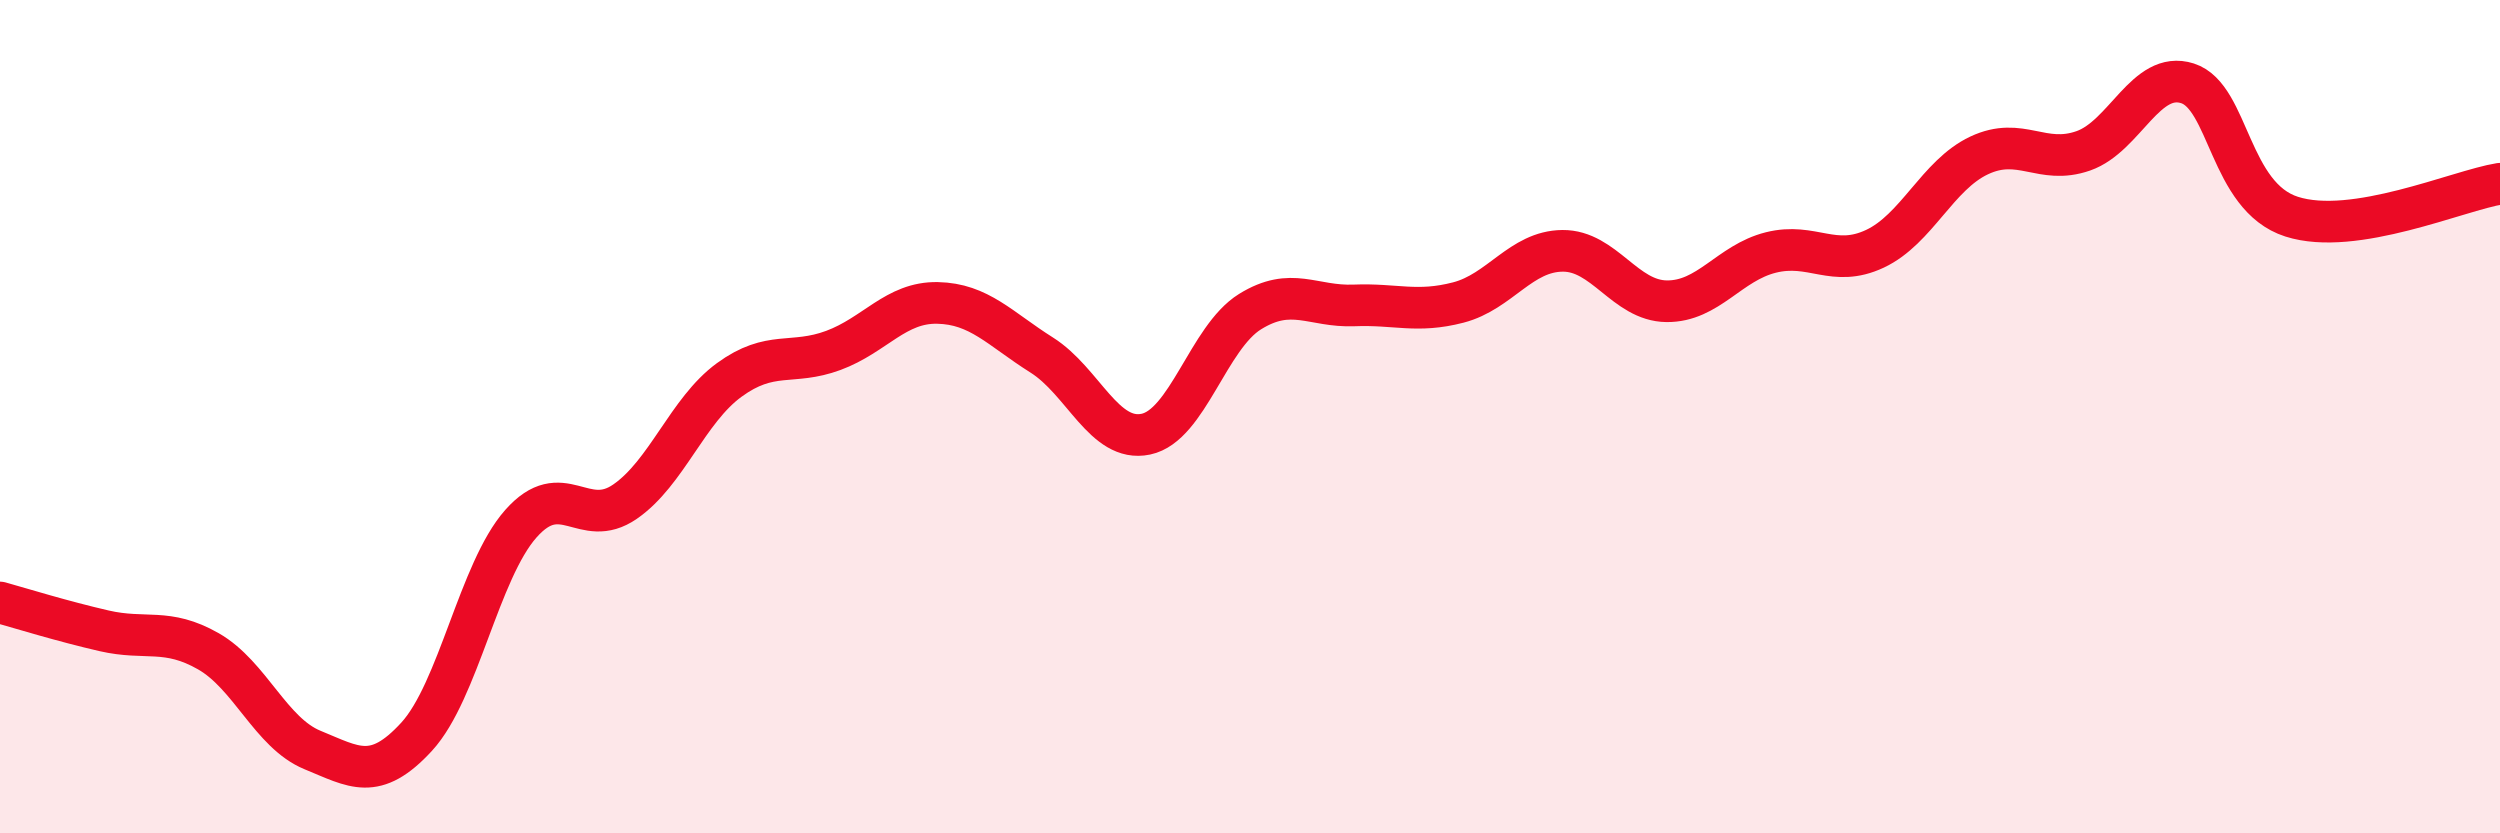
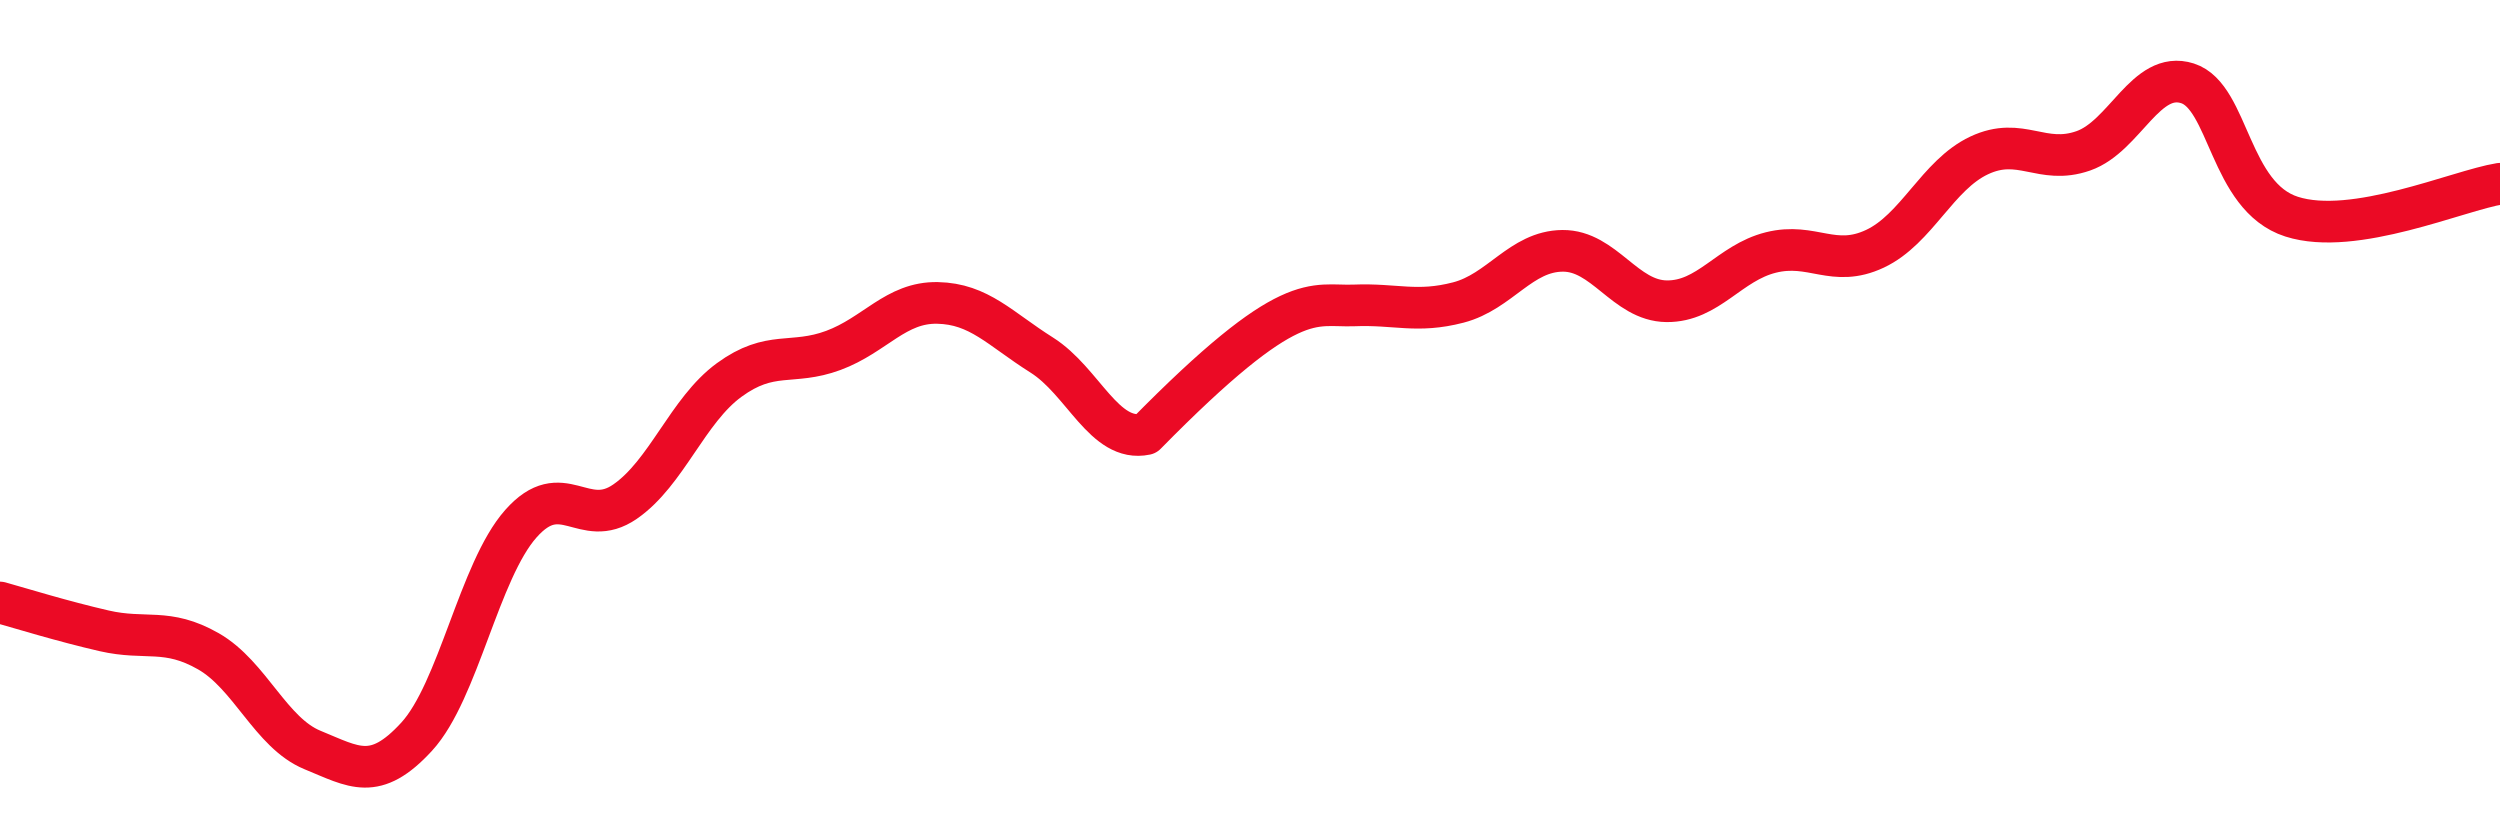
<svg xmlns="http://www.w3.org/2000/svg" width="60" height="20" viewBox="0 0 60 20">
-   <path d="M 0,14.46 C 0.5,14.6 1.5,14.91 2.5,15.14 C 3.5,15.37 4,15.06 5,15.63 C 6,16.2 6.5,17.59 7.5,18 C 8.5,18.41 9,18.77 10,17.68 C 11,16.59 11.5,13.7 12.5,12.57 C 13.5,11.44 14,12.73 15,12.04 C 16,11.35 16.5,9.85 17.5,9.12 C 18.5,8.39 19,8.78 20,8.41 C 21,8.04 21.5,7.25 22.5,7.27 C 23.5,7.29 24,7.89 25,8.52 C 26,9.15 26.5,10.63 27.5,10.42 C 28.5,10.21 29,8.1 30,7.48 C 31,6.86 31.5,7.37 32.5,7.33 C 33.5,7.29 34,7.52 35,7.26 C 36,7 36.5,6.03 37.5,6.02 C 38.5,6.01 39,7.22 40,7.23 C 41,7.24 41.5,6.31 42.5,6.06 C 43.5,5.81 44,6.44 45,5.97 C 46,5.5 46.5,4.2 47.5,3.73 C 48.5,3.26 49,3.97 50,3.62 C 51,3.27 51.5,1.68 52.5,2 C 53.5,2.32 53.5,4.72 55,5.2 C 56.5,5.68 59,4.57 60,4.41L60 20L0 20Z" fill="#EB0A25" opacity="0.1" stroke-linecap="round" stroke-linejoin="round" />
-   <path d="M 0,14.46 C 0.5,14.6 1.5,14.91 2.5,15.14 C 3.5,15.37 4,15.06 5,15.63 C 6,16.2 6.5,17.59 7.5,18 C 8.5,18.41 9,18.77 10,17.68 C 11,16.59 11.5,13.7 12.5,12.57 C 13.5,11.44 14,12.73 15,12.04 C 16,11.35 16.5,9.85 17.5,9.12 C 18.5,8.39 19,8.78 20,8.41 C 21,8.04 21.5,7.25 22.5,7.27 C 23.5,7.29 24,7.89 25,8.52 C 26,9.15 26.5,10.63 27.5,10.42 C 28.5,10.21 29,8.1 30,7.48 C 31,6.86 31.5,7.37 32.5,7.33 C 33.5,7.29 34,7.52 35,7.26 C 36,7 36.5,6.03 37.5,6.02 C 38.5,6.01 39,7.22 40,7.23 C 41,7.24 41.5,6.31 42.5,6.06 C 43.5,5.81 44,6.44 45,5.97 C 46,5.5 46.5,4.2 47.5,3.73 C 48.5,3.26 49,3.97 50,3.62 C 51,3.27 51.5,1.68 52.5,2 C 53.5,2.32 53.5,4.72 55,5.2 C 56.5,5.68 59,4.57 60,4.41" stroke="#EB0A25" stroke-width="1" fill="none" stroke-linecap="round" stroke-linejoin="round" />
+   <path d="M 0,14.46 C 0.5,14.6 1.5,14.91 2.5,15.14 C 3.5,15.37 4,15.06 5,15.63 C 6,16.2 6.5,17.59 7.5,18 C 8.5,18.41 9,18.77 10,17.68 C 11,16.59 11.5,13.7 12.5,12.57 C 13.5,11.44 14,12.73 15,12.04 C 16,11.35 16.5,9.85 17.5,9.12 C 18.5,8.39 19,8.78 20,8.41 C 21,8.04 21.5,7.25 22.5,7.27 C 23.5,7.29 24,7.89 25,8.52 C 26,9.15 26.5,10.63 27.5,10.42 C 31,6.86 31.5,7.37 32.5,7.33 C 33.5,7.29 34,7.52 35,7.26 C 36,7 36.5,6.03 37.5,6.02 C 38.5,6.01 39,7.22 40,7.23 C 41,7.24 41.5,6.31 42.5,6.06 C 43.5,5.81 44,6.44 45,5.97 C 46,5.5 46.5,4.2 47.5,3.73 C 48.5,3.26 49,3.97 50,3.62 C 51,3.27 51.5,1.68 52.5,2 C 53.5,2.32 53.5,4.72 55,5.2 C 56.5,5.68 59,4.57 60,4.41" stroke="#EB0A25" stroke-width="1" fill="none" stroke-linecap="round" stroke-linejoin="round" />
</svg>